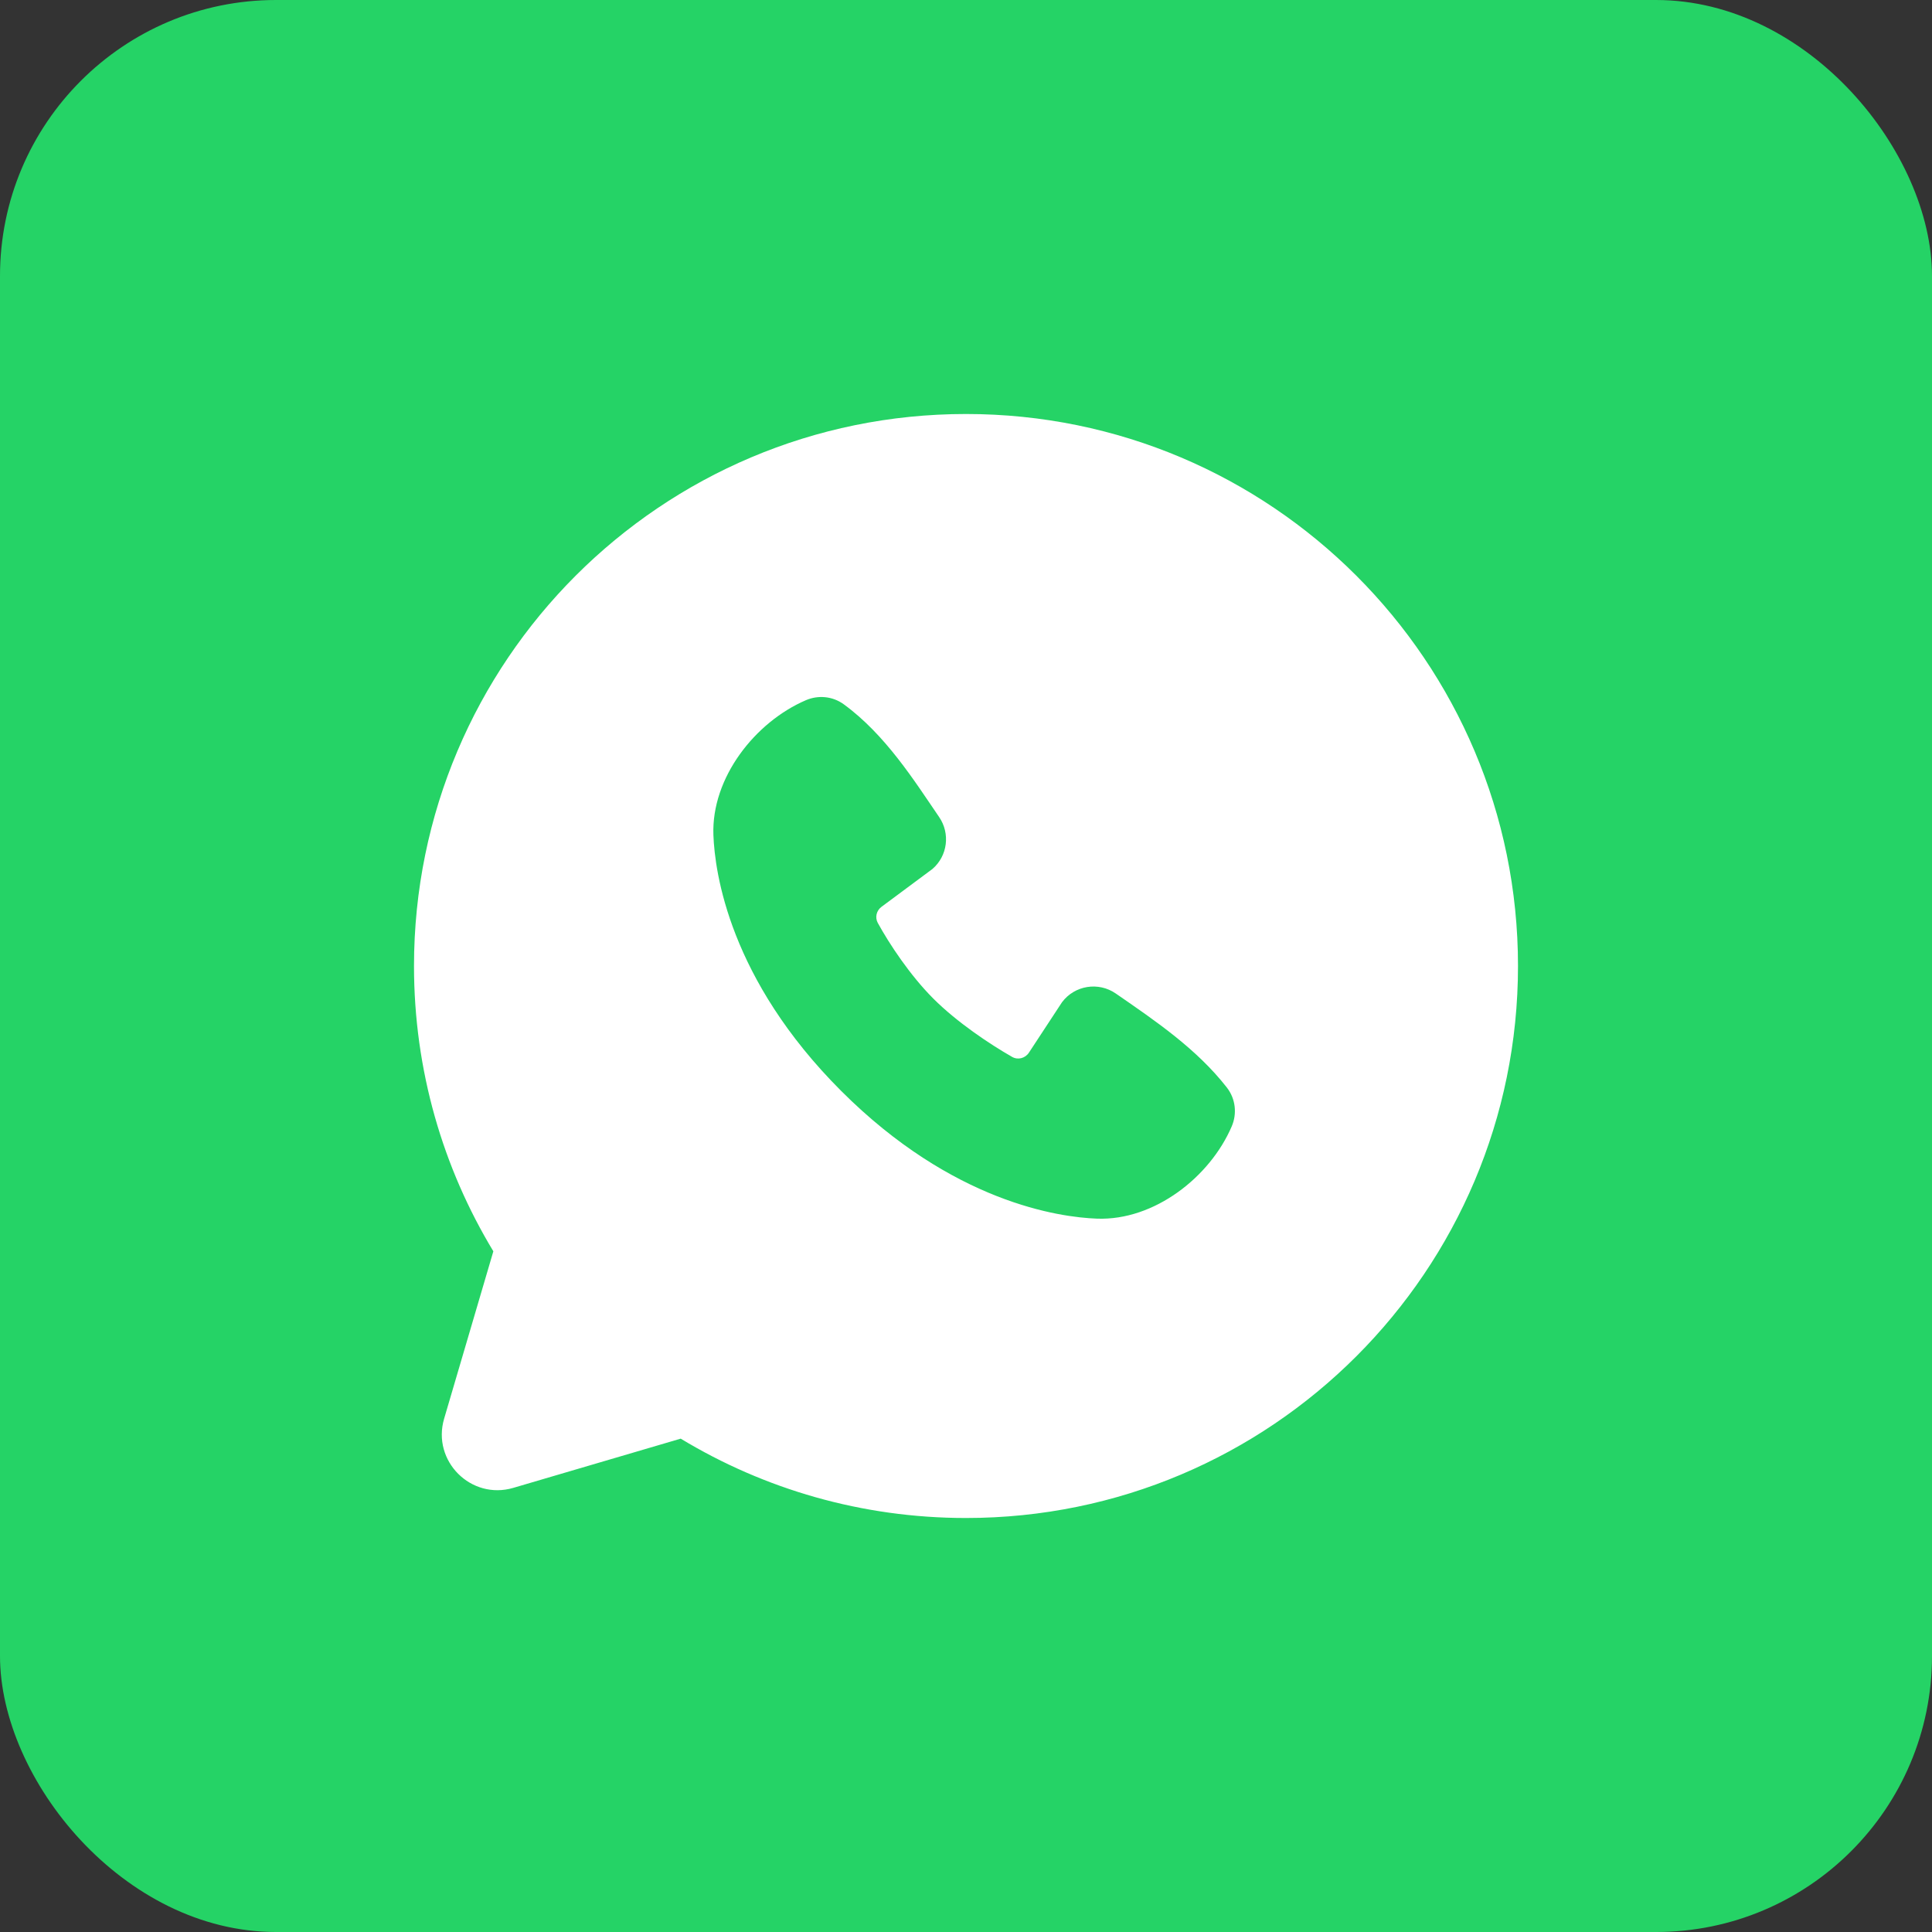
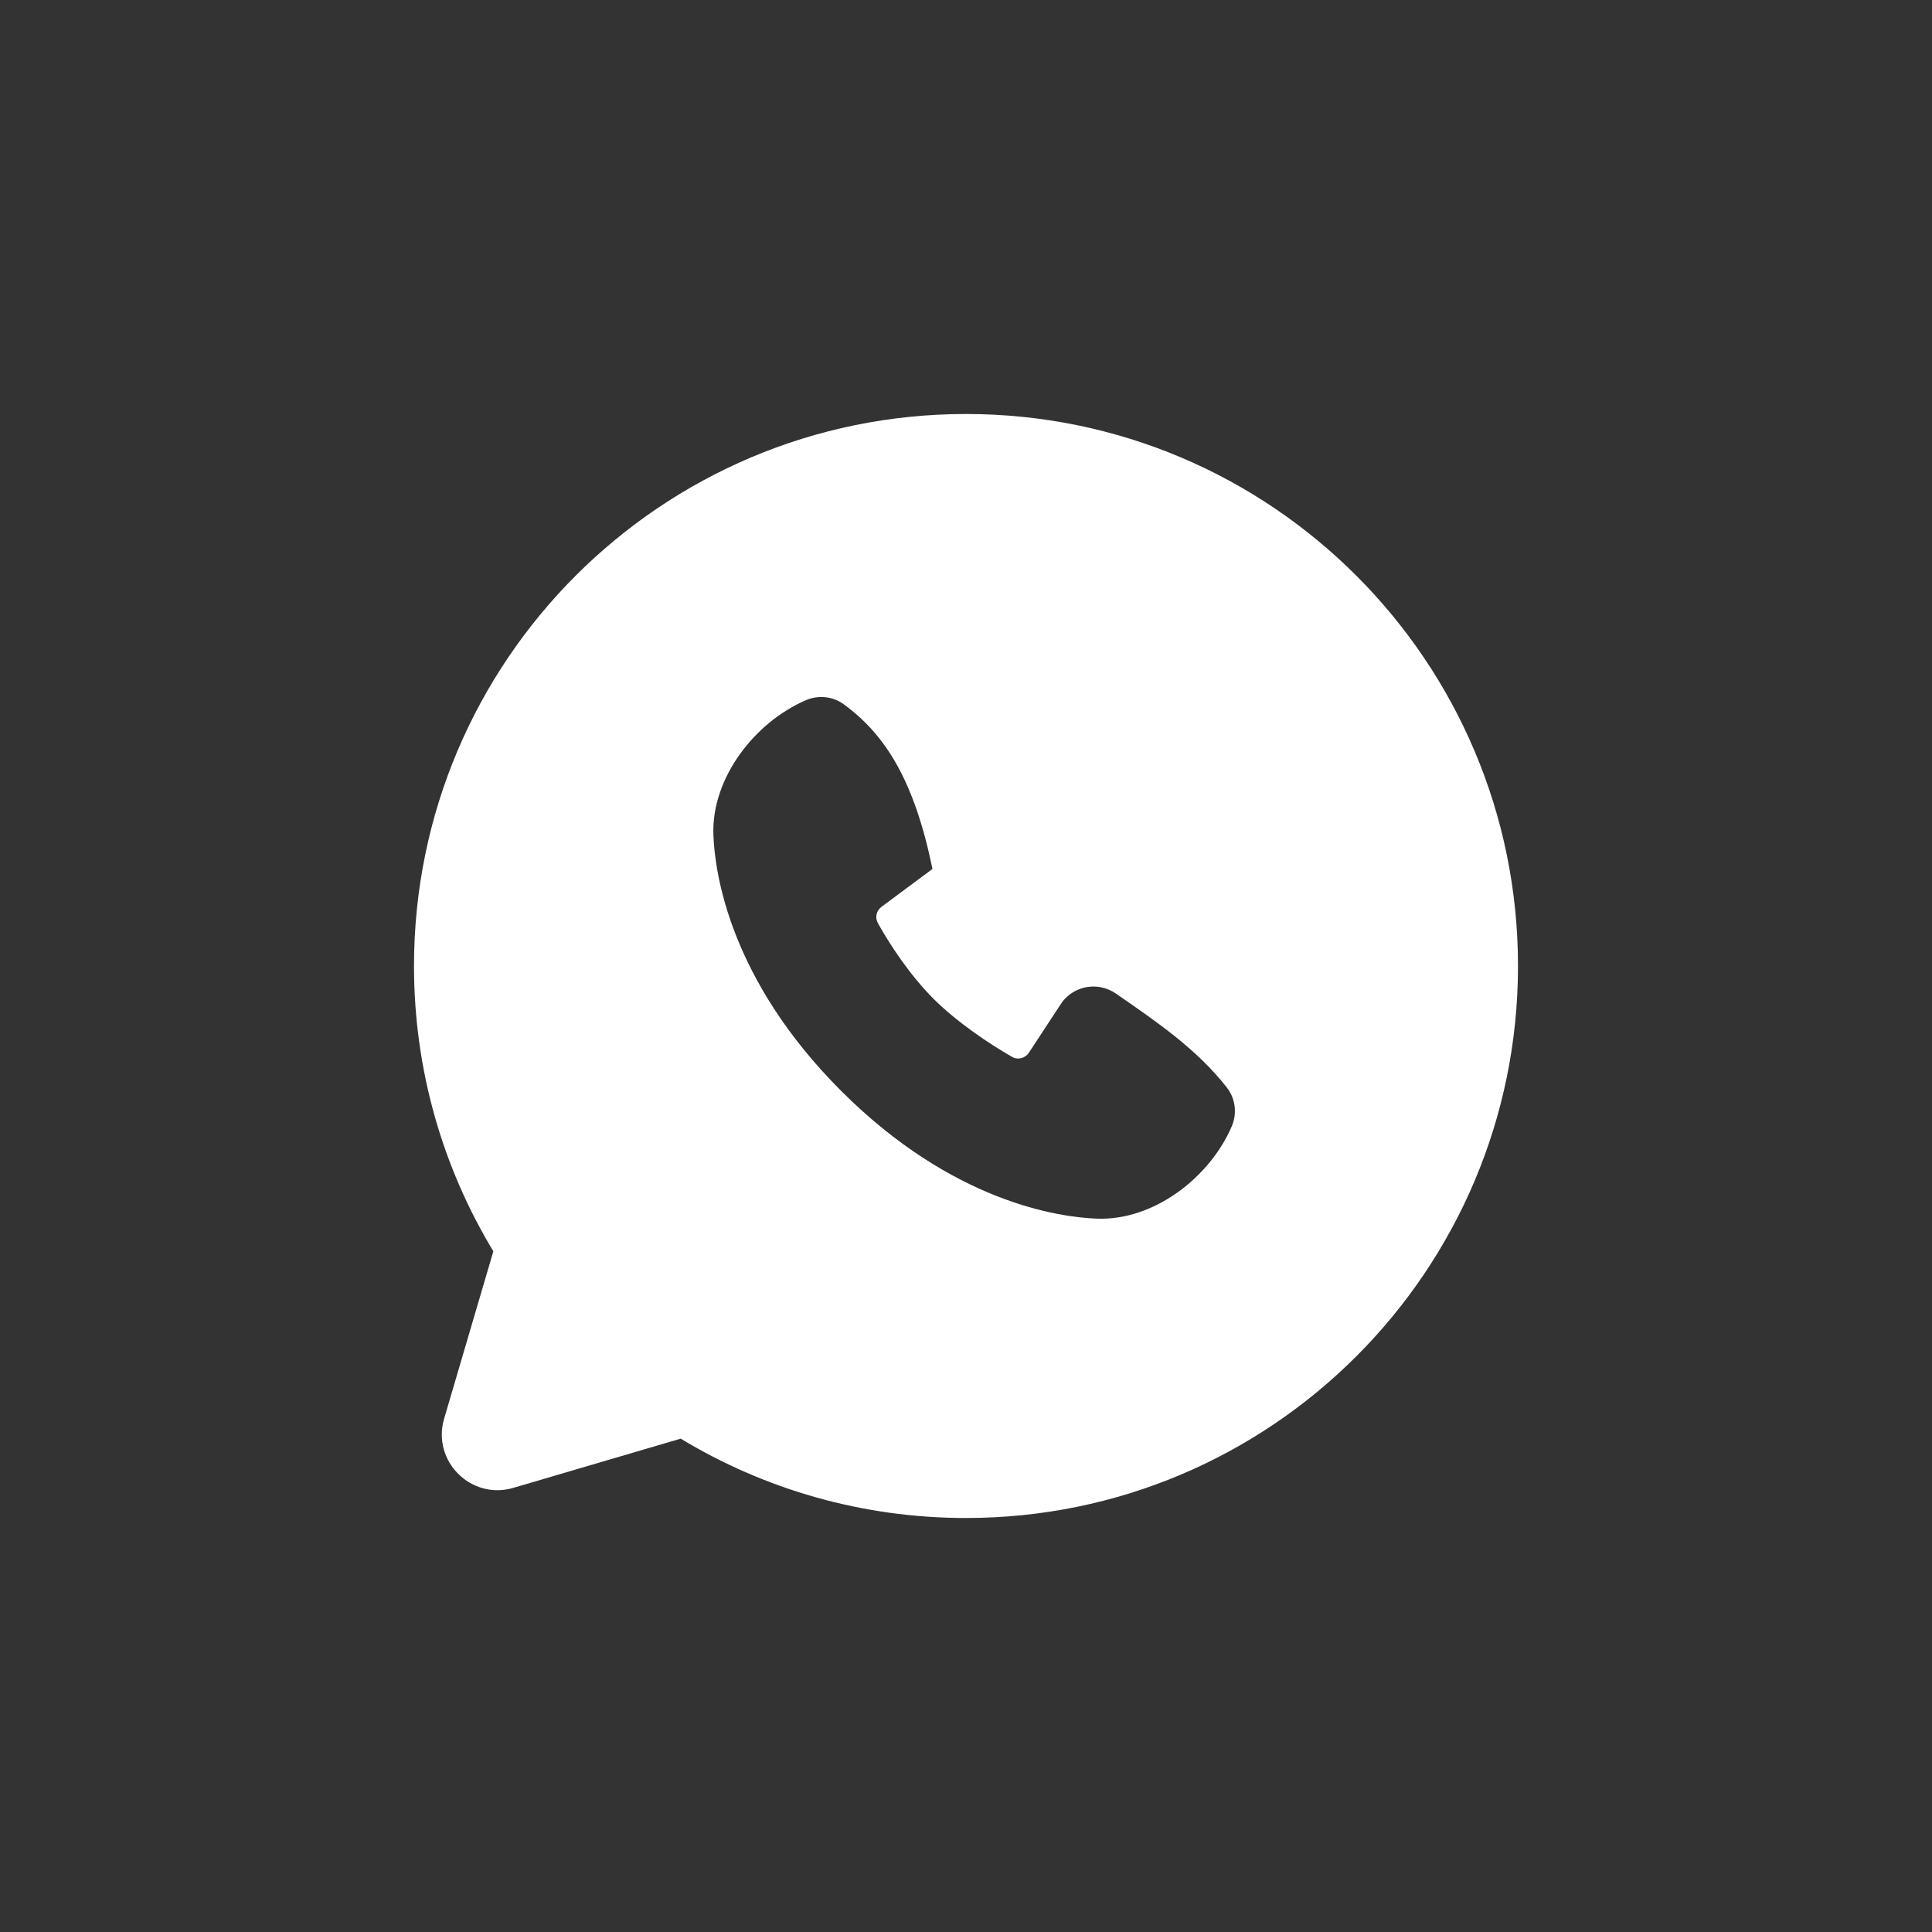
<svg xmlns="http://www.w3.org/2000/svg" width="70" height="70" viewBox="0 0 70 70" fill="none">
  <rect x="0" y="0" width="70" height="70" fill="#333333" stroke="none" />
-   <rect width="70" height="70" rx="10" fill="#25D366" />
-   <path fill-rule="evenodd" clip-rule="evenodd" d="M35 15C23.954 15 15 23.954 15 35C15 38.779 16.05 42.319 17.875 45.337L16.092 51.4C15.64 52.934 17.066 54.36 18.599 53.908L24.663 52.125C27.681 53.95 31.221 55 35 55C46.046 55 55 46.046 55 35C55 23.954 46.046 15 35 15ZM30.476 39.525C34.521 43.57 38.384 44.104 39.748 44.154C41.822 44.23 43.842 42.646 44.629 40.808C44.822 40.358 44.774 39.817 44.451 39.403C43.356 38.001 41.875 36.997 40.427 35.997C39.801 35.564 38.941 35.698 38.48 36.311L37.279 38.141C37.145 38.344 36.88 38.414 36.67 38.293C35.857 37.829 34.671 37.036 33.818 36.183C32.967 35.331 32.222 34.2 31.804 33.439C31.695 33.239 31.755 32.992 31.938 32.856L33.785 31.484C34.336 31.008 34.433 30.198 34.028 29.605C33.13 28.291 32.084 26.622 30.571 25.518C30.158 25.217 29.635 25.183 29.203 25.368C27.363 26.157 25.771 28.176 25.848 30.254C25.898 31.618 26.431 35.48 30.476 39.525Z" fill="white" />
+   <path fill-rule="evenodd" clip-rule="evenodd" d="M35 15C23.954 15 15 23.954 15 35C15 38.779 16.05 42.319 17.875 45.337L16.092 51.4C15.64 52.934 17.066 54.36 18.599 53.908L24.663 52.125C27.681 53.95 31.221 55 35 55C46.046 55 55 46.046 55 35C55 23.954 46.046 15 35 15ZM30.476 39.525C34.521 43.57 38.384 44.104 39.748 44.154C41.822 44.23 43.842 42.646 44.629 40.808C44.822 40.358 44.774 39.817 44.451 39.403C43.356 38.001 41.875 36.997 40.427 35.997C39.801 35.564 38.941 35.698 38.48 36.311L37.279 38.141C37.145 38.344 36.88 38.414 36.67 38.293C35.857 37.829 34.671 37.036 33.818 36.183C32.967 35.331 32.222 34.2 31.804 33.439C31.695 33.239 31.755 32.992 31.938 32.856L33.785 31.484C33.13 28.291 32.084 26.622 30.571 25.518C30.158 25.217 29.635 25.183 29.203 25.368C27.363 26.157 25.771 28.176 25.848 30.254C25.898 31.618 26.431 35.48 30.476 39.525Z" fill="white" />
</svg>